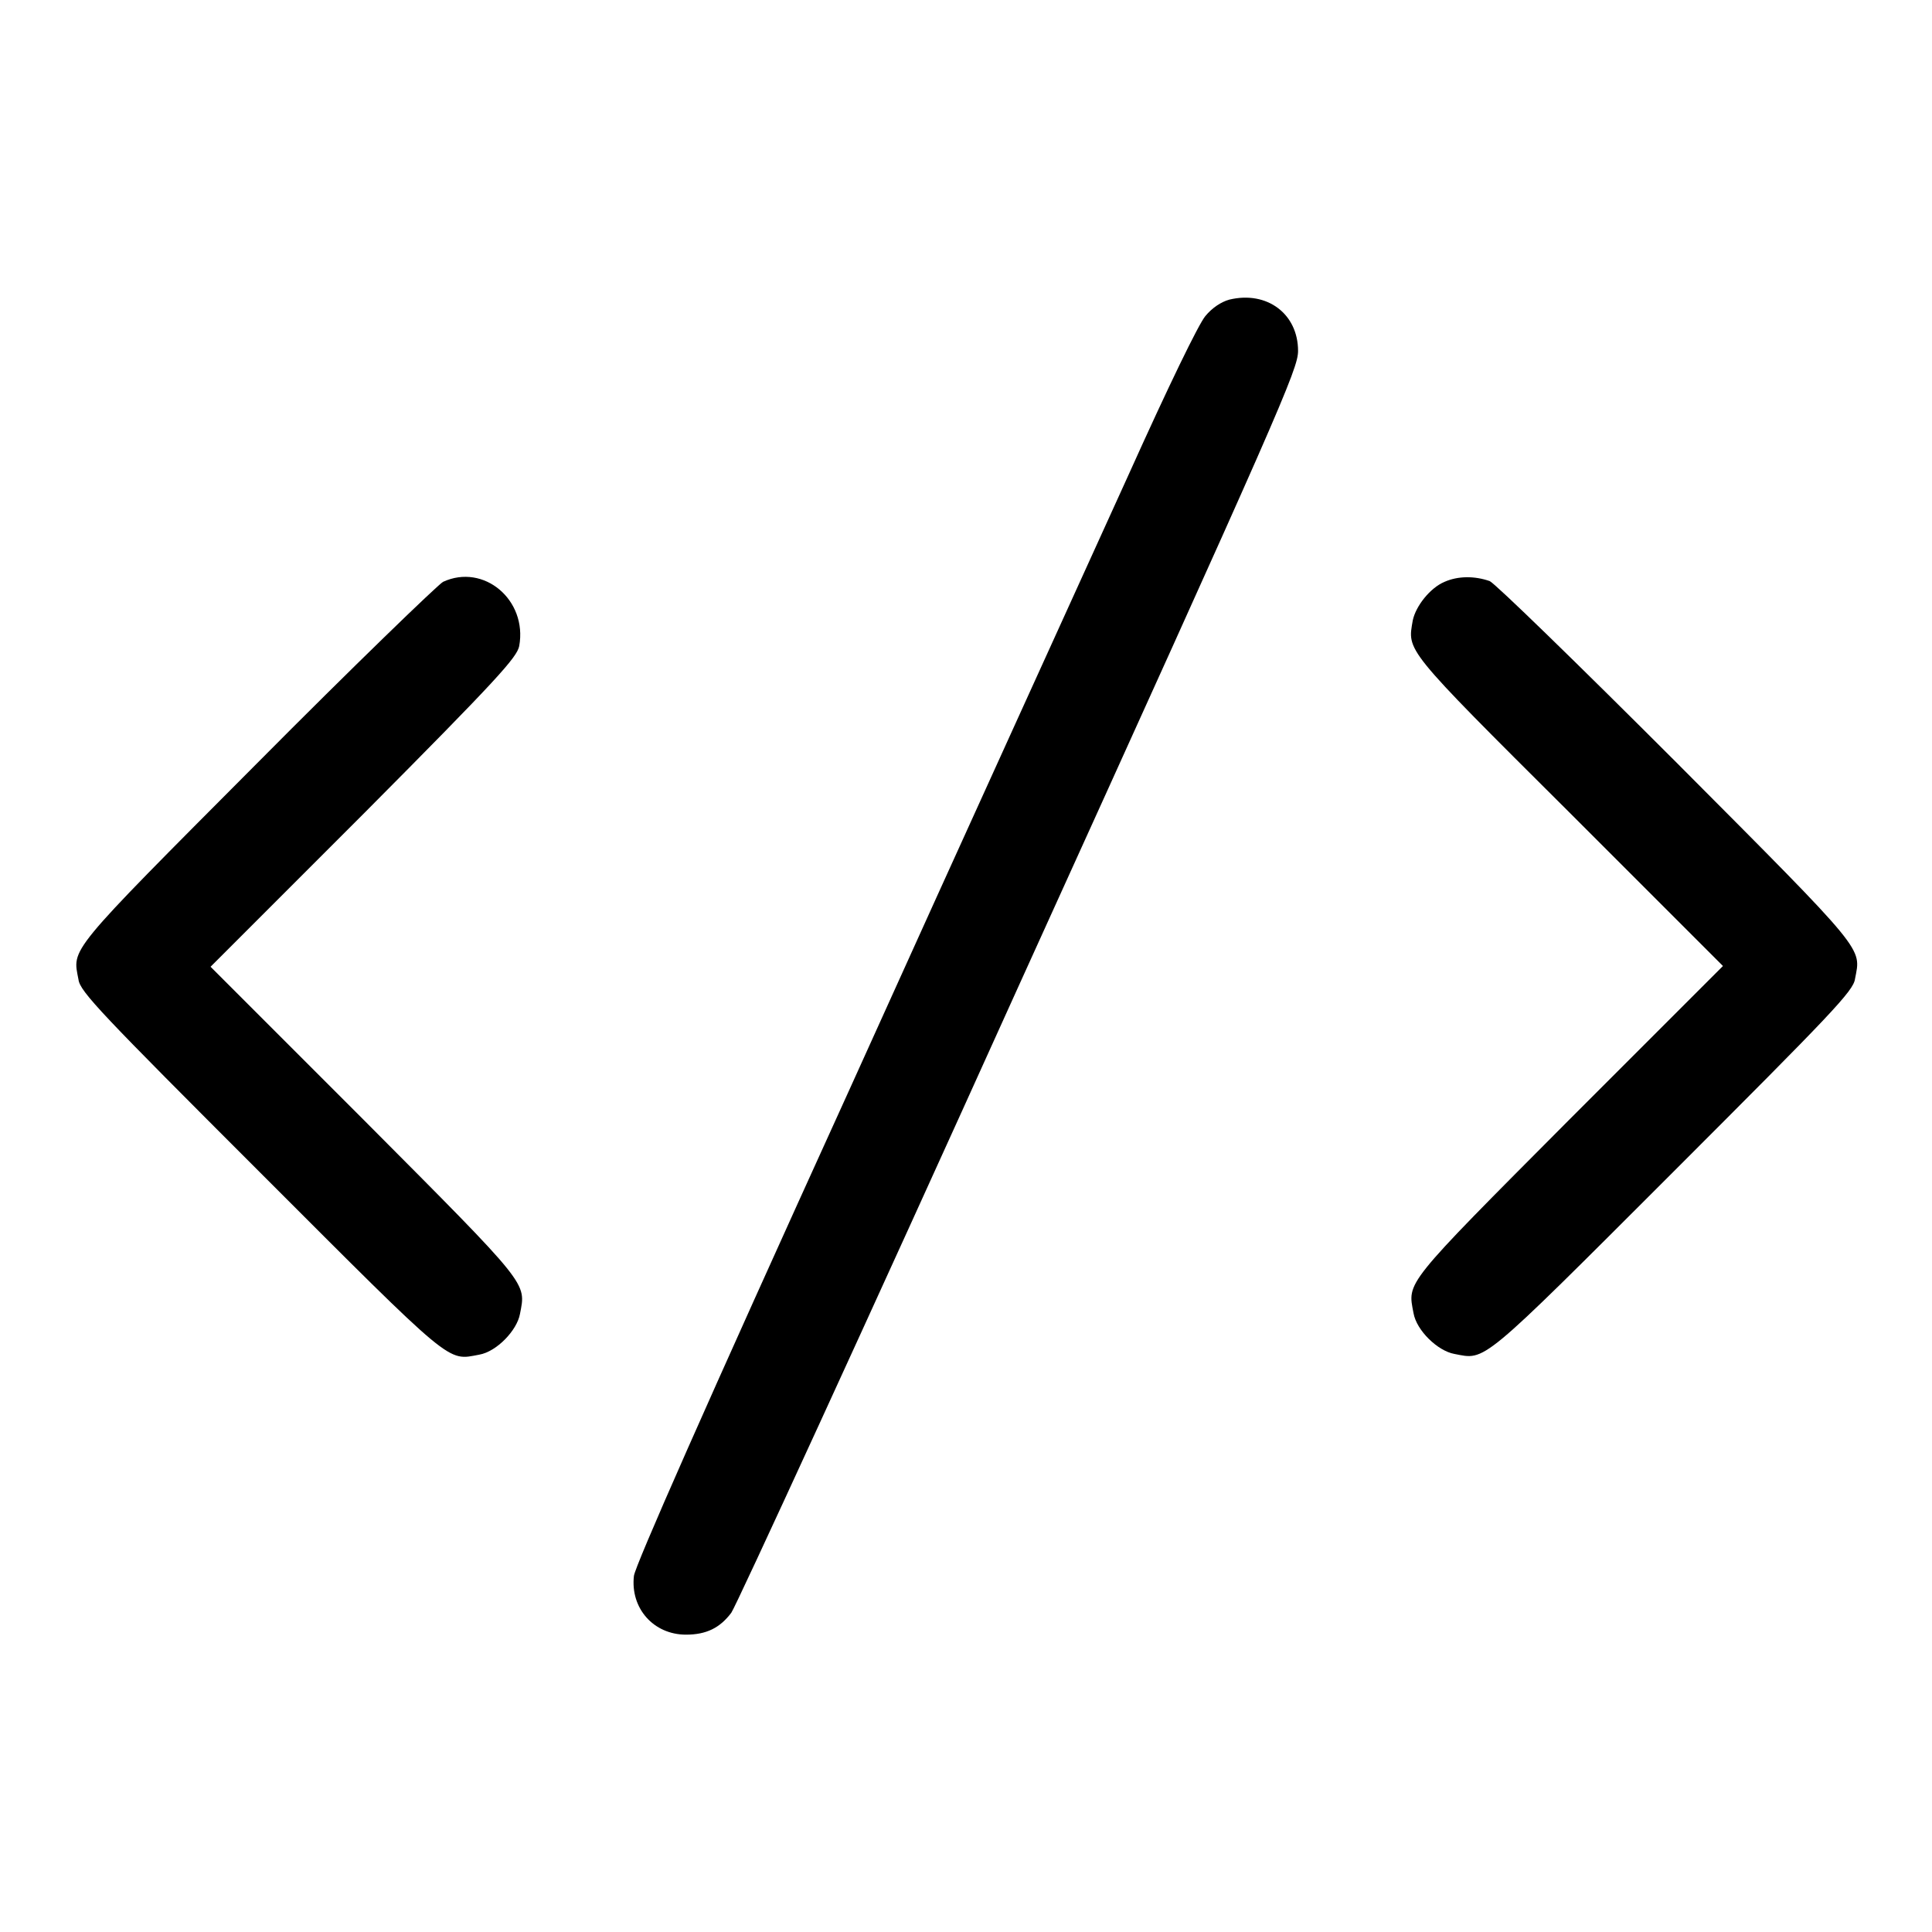
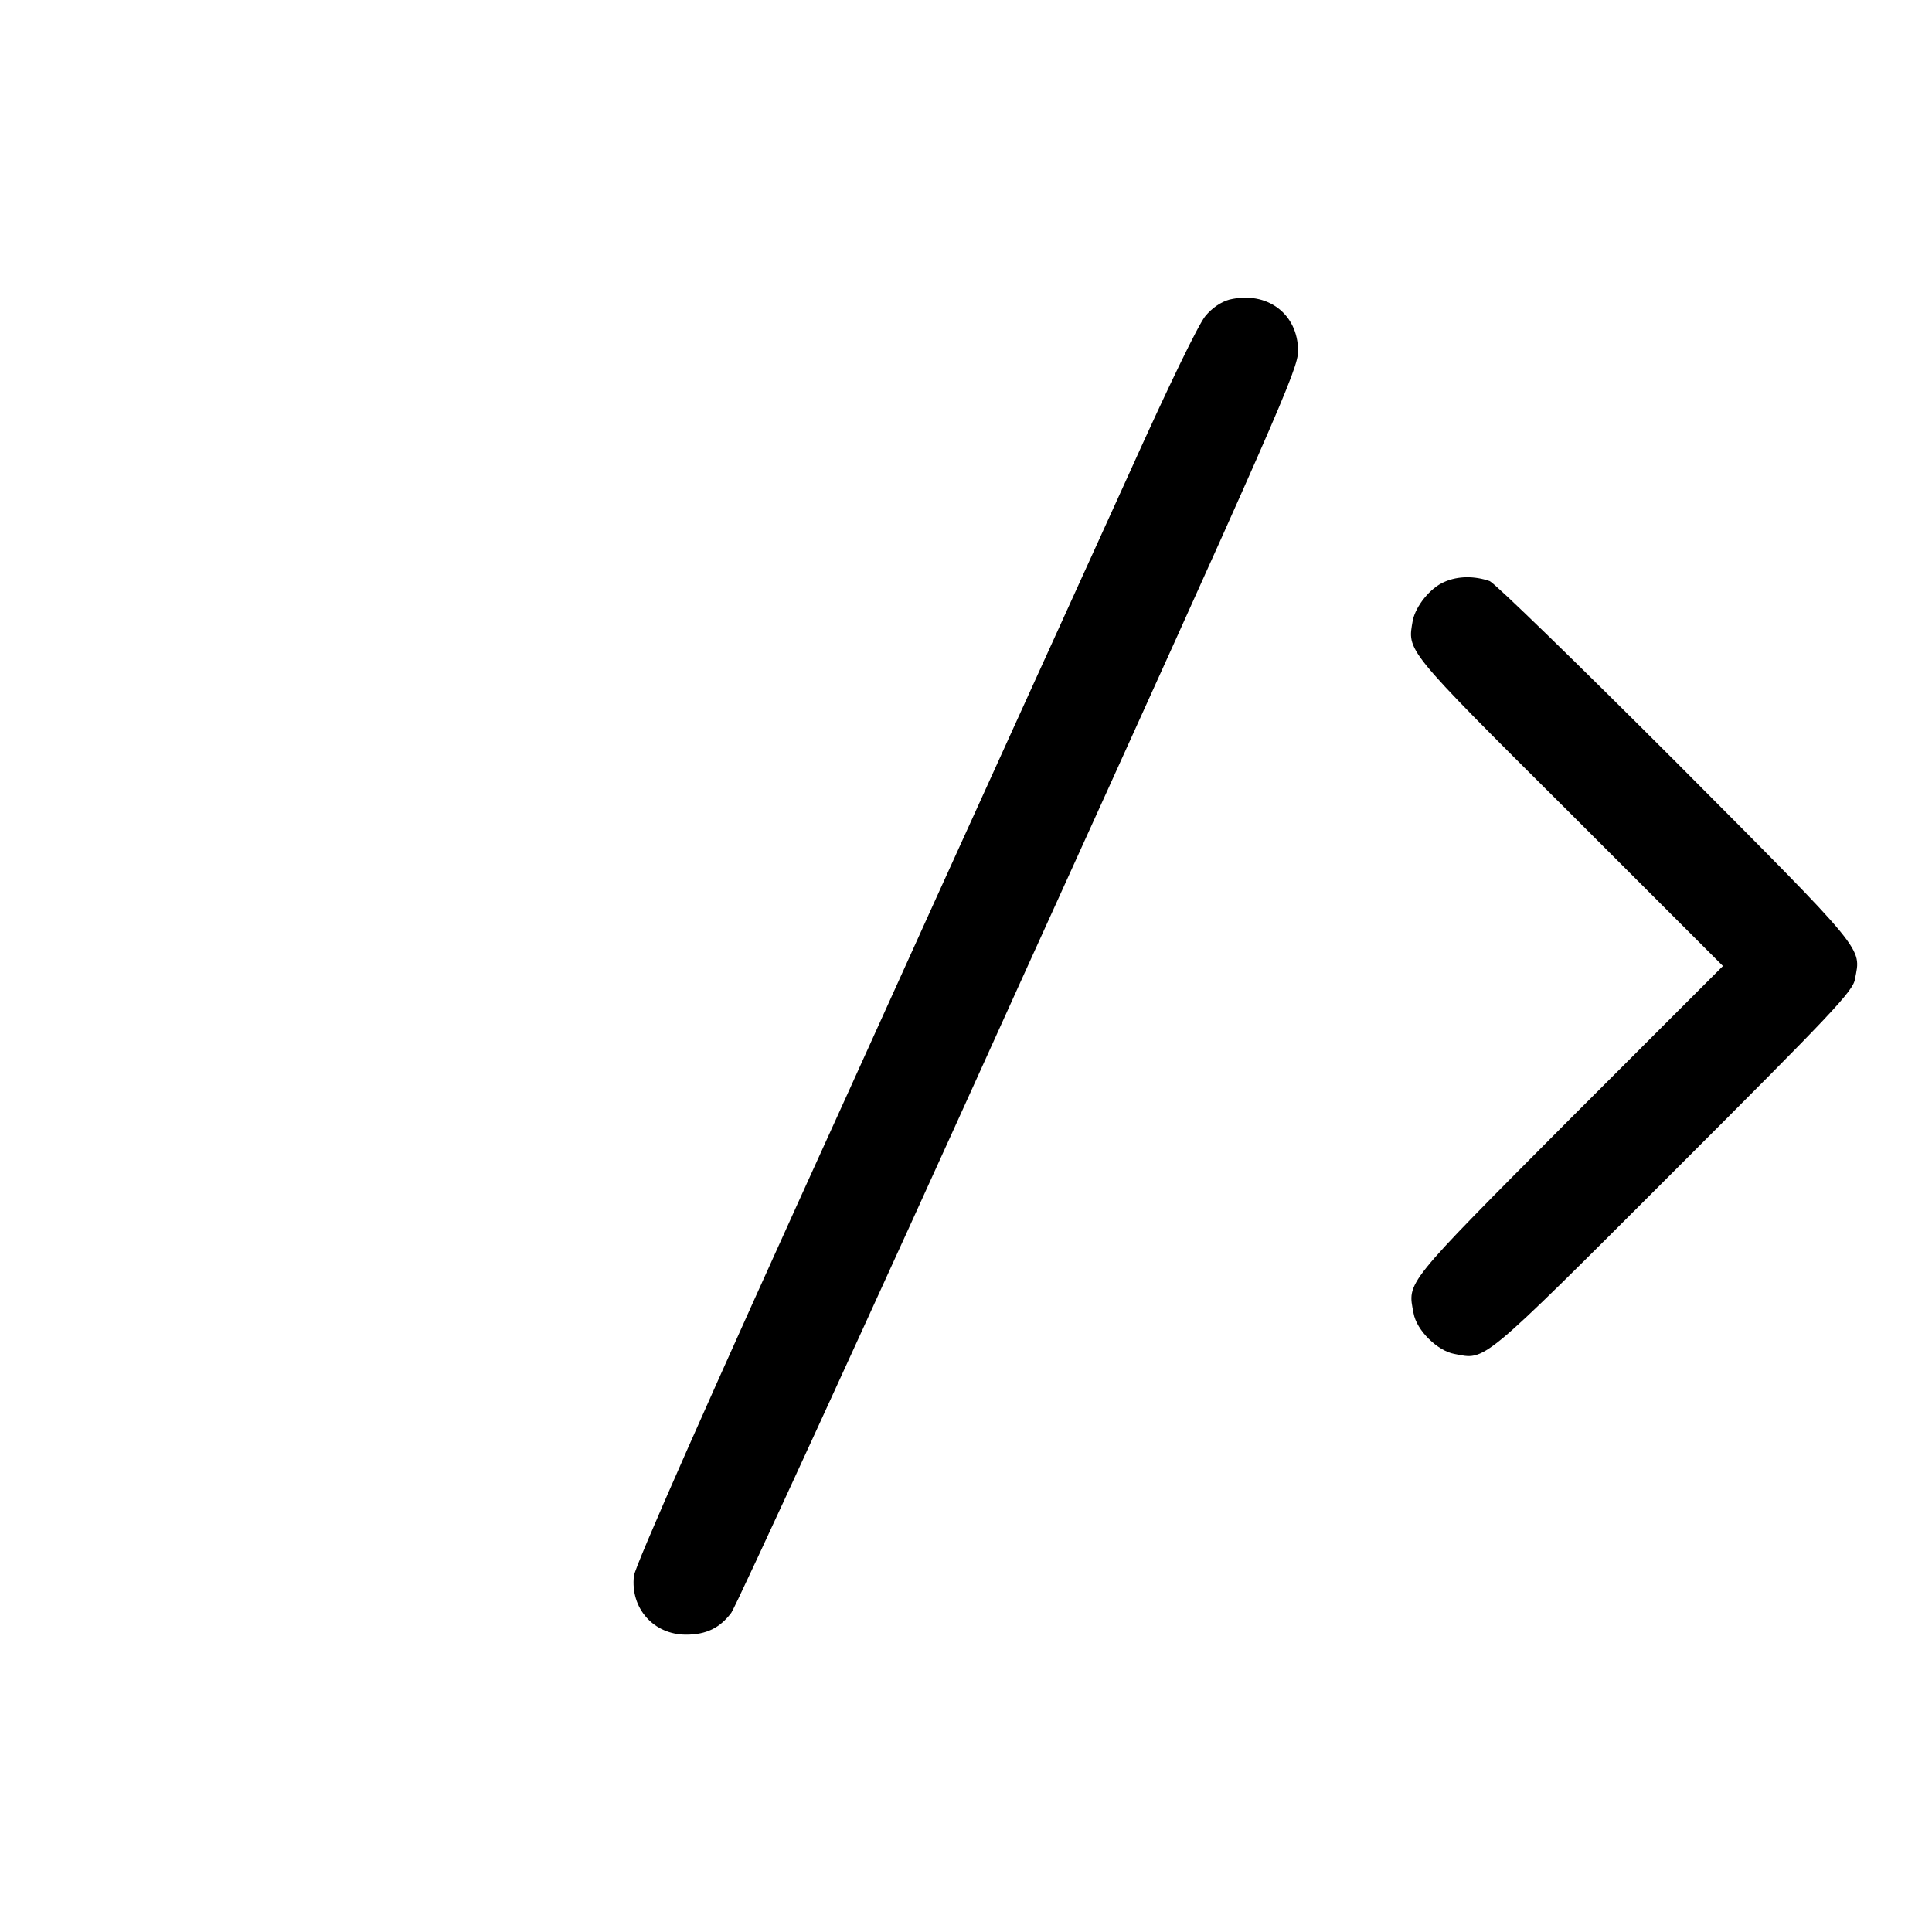
<svg xmlns="http://www.w3.org/2000/svg" version="1.1" x="0px" y="0px" viewBox="0 0 256 256" enable-background="new 0 0 256 256" xml:space="preserve">
  <g>
    <g>
      <g>
        <path fill="#000000" d="M162.9,39.7c-1.1,0.3-2.3,1.1-3.2,2.2c-0.9,1.1-4.8,9.1-10.2,21.1c-4.8,10.6-21.5,47.2-37,81.5c-19.3,42.4-28.3,62.9-28.5,64.3c-0.5,4.3,2.6,7.8,6.9,7.8c2.7,0,4.5-0.9,6-2.9c0.6-0.8,17.8-38.2,38.1-83.1c34.7-76.4,37-81.7,37-84.1C172,41.6,167.9,38.5,162.9,39.7z" />
-         <path fill="#000000" d="M58.7,77.1c-0.7,0.4-11.9,11.2-24.7,24.1c-25.3,25.4-24.4,24.4-23.6,28.6c0.2,1.6,3.1,4.6,24.1,25.6c25.8,25.8,24.7,24.9,29,24.1c2.3-0.4,5-3.2,5.4-5.4c0.8-4.2,1.4-3.5-20.6-25.6l-20.4-20.4l20.4-20.4C66,89.9,68.5,87.1,68.8,85.6C69.9,79.5,64.1,74.6,58.7,77.1z" />
        <path fill="#000000" d="M191.4,77.1c-1.9,0.8-3.8,3.2-4.2,5.1c-0.7,4.1-1.3,3.5,20.7,25.4l20.4,20.4l-20.4,20.4c-22,22.1-21.4,21.4-20.6,25.6c0.4,2.3,3.2,5,5.4,5.4c4.2,0.8,3.2,1.7,29-24.1c21-21,23.9-24,24.1-25.6c0.8-4.2,1.7-3.2-23.6-28.6c-13.4-13.4-24-23.7-24.8-24.1C195.4,76.3,193.2,76.3,191.4,77.1z" />
      </g>
    </g>
  </g>
</svg>